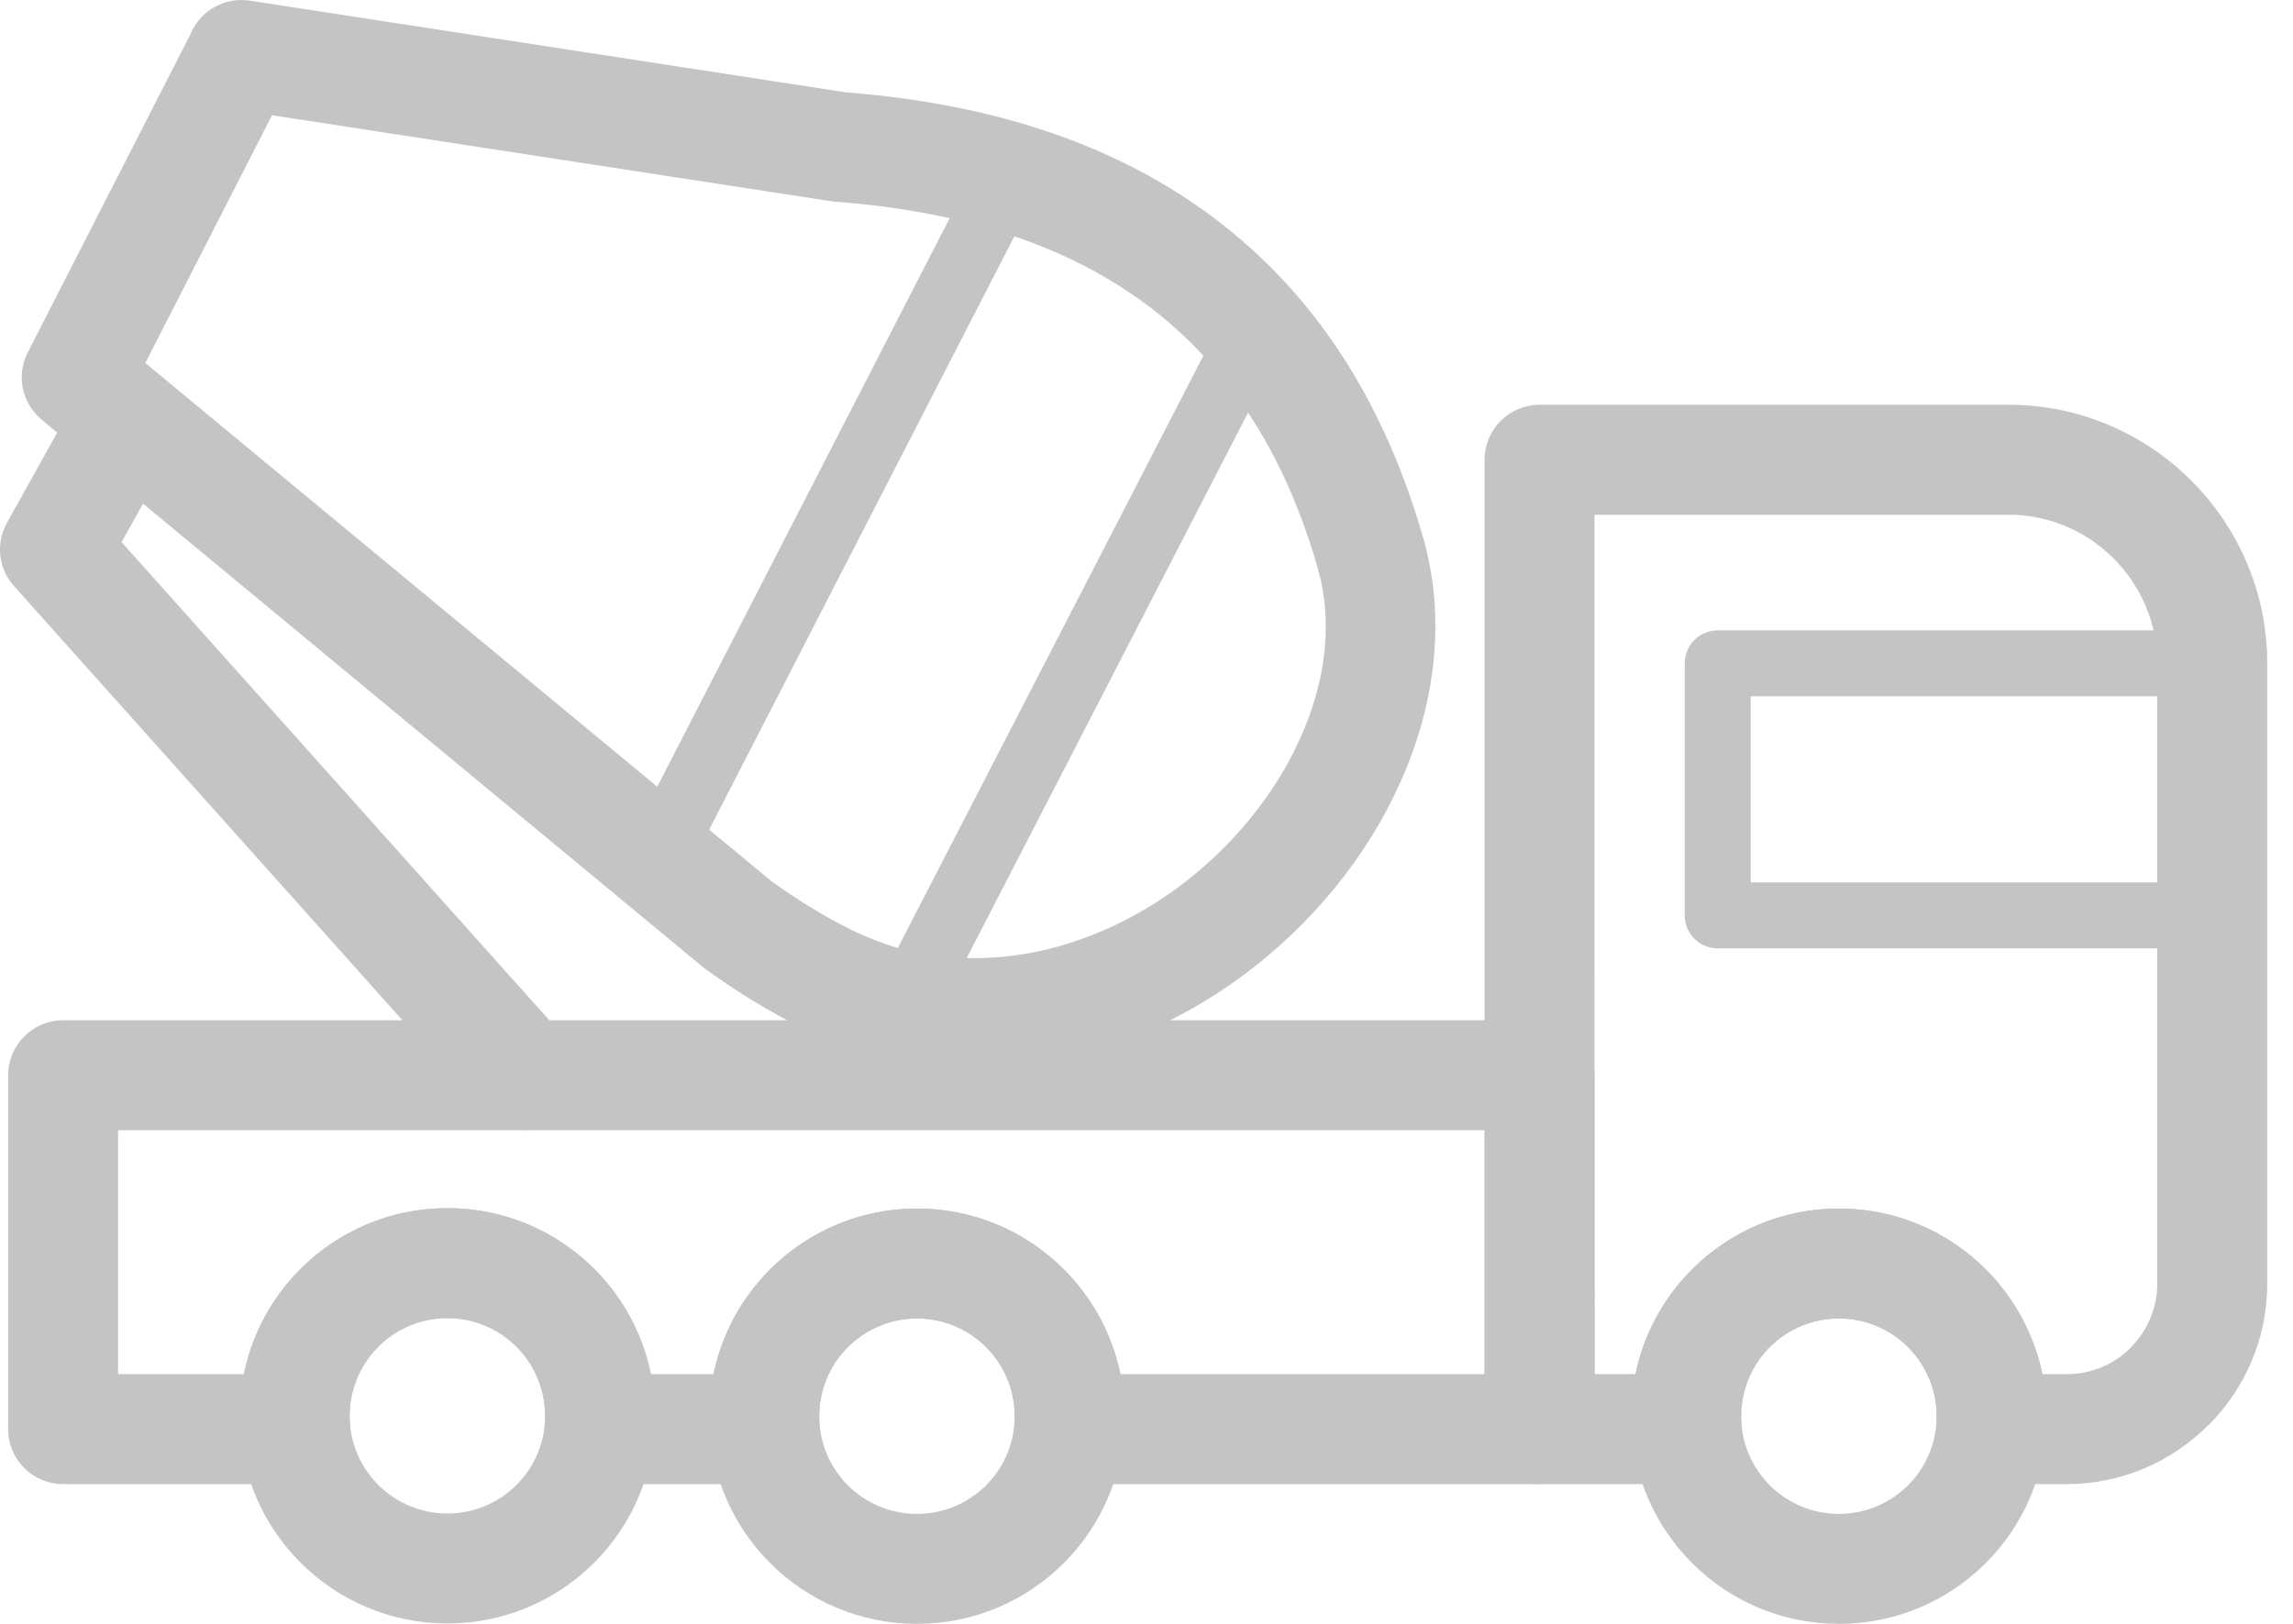
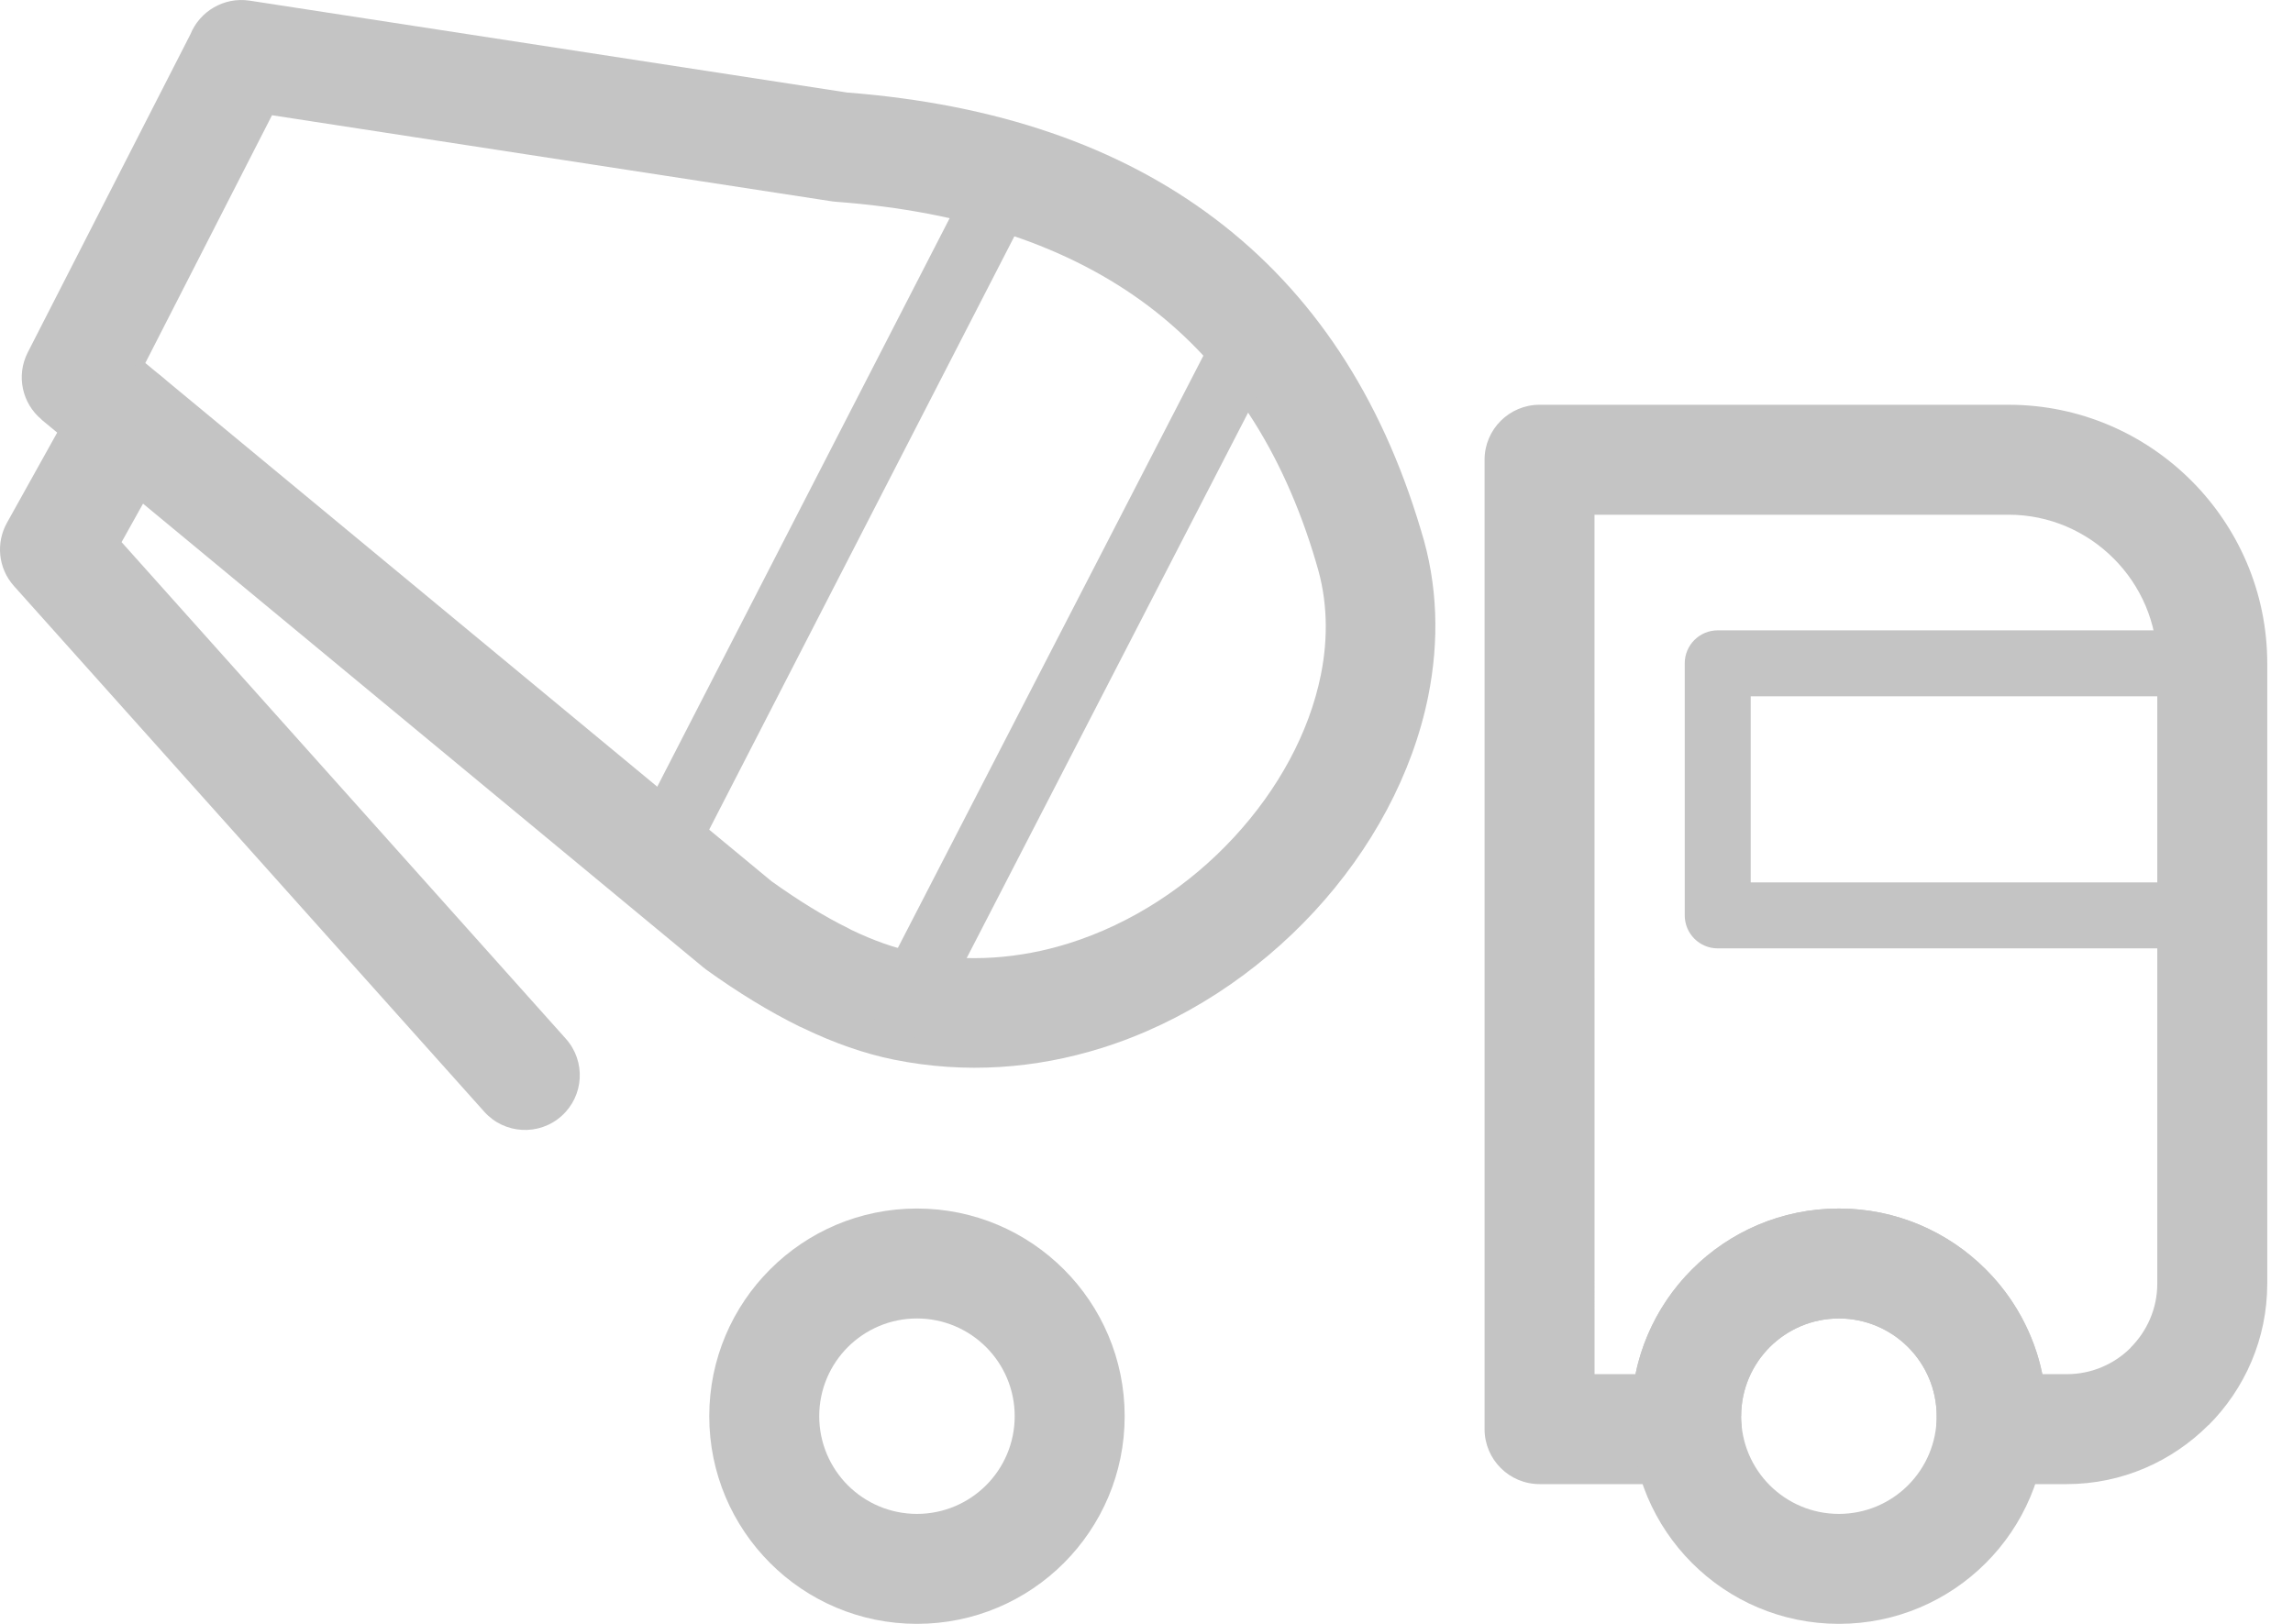
<svg xmlns="http://www.w3.org/2000/svg" width="48" height="34" viewBox="0 0 48 34" fill="none">
-   <path d="M1.321 21.362H32.228C32.863 21.362 33.379 21.878 33.379 22.513V29.923C33.379 30.558 32.863 31.074 32.228 31.074H22.381C21.745 31.074 21.23 30.558 21.23 29.923C21.23 29.872 21.233 29.823 21.24 29.774L21.243 29.716L21.245 29.699L21.246 29.652H21.241C21.241 29.087 21.012 28.575 20.642 28.205C20.272 27.836 19.76 27.606 19.195 27.606C18.63 27.606 18.118 27.836 17.748 28.205C17.379 28.575 17.149 29.087 17.149 29.652L17.147 29.717L17.156 29.851C17.196 30.484 16.715 31.029 16.082 31.069L16.01 31.071V31.074H12.55C11.915 31.074 11.399 30.558 11.399 29.923C11.399 29.872 11.402 29.821 11.409 29.772L11.413 29.712L11.414 29.692L11.415 29.644H11.411C11.411 29.079 11.181 28.567 10.812 28.197C10.442 27.827 9.93 27.598 9.365 27.598C8.8 27.598 8.288 27.827 7.918 28.197C7.549 28.567 7.319 29.079 7.319 29.644L7.317 29.712L7.327 29.851C7.366 30.484 6.885 31.029 6.252 31.069L6.18 31.071V31.074H1.321C0.685 31.074 0.17 30.558 0.17 29.923V22.513C0.17 21.878 0.686 21.362 1.321 21.362ZM31.077 23.664H2.472V28.772H5.105C5.278 27.921 5.7 27.16 6.291 26.569C7.077 25.782 8.165 25.296 9.365 25.296C10.566 25.296 11.653 25.782 12.44 26.569C13.031 27.16 13.453 27.921 13.626 28.772H14.937C15.111 27.924 15.531 27.167 16.121 26.578C16.907 25.791 17.995 25.304 19.195 25.304C20.396 25.304 21.483 25.791 22.27 26.578C22.859 27.167 23.28 27.924 23.454 28.772H31.077L31.077 23.664Z" fill="#C4C4C4" />
-   <path d="M9.365 31.69C9.93 31.69 10.442 31.46 10.812 31.091C11.182 30.721 11.411 30.209 11.411 29.644C11.411 29.079 11.181 28.567 10.812 28.197C10.442 27.827 9.93 27.598 9.365 27.598C8.8 27.598 8.288 27.827 7.918 28.197C7.549 28.567 7.319 29.079 7.319 29.644C7.319 30.209 7.549 30.721 7.918 31.091C8.288 31.46 8.8 31.69 9.365 31.69ZM12.44 32.718C11.653 33.505 10.566 33.992 9.365 33.992C8.165 33.992 7.077 33.505 6.291 32.718C5.504 31.932 5.017 30.845 5.017 29.644C5.017 28.443 5.504 27.356 6.291 26.569C7.077 25.782 8.165 25.296 9.365 25.296C10.566 25.296 11.653 25.782 12.44 26.569C13.227 27.356 13.713 28.443 13.713 29.644C13.713 30.845 13.226 31.932 12.44 32.718Z" fill="#C4C4C4" />
  <path d="M19.195 31.698C19.76 31.698 20.272 31.468 20.642 31.099C21.012 30.729 21.241 30.217 21.241 29.652C21.241 29.087 21.012 28.575 20.642 28.205C20.272 27.836 19.76 27.606 19.195 27.606C18.63 27.606 18.118 27.836 17.748 28.205C17.379 28.575 17.149 29.087 17.149 29.652C17.149 30.217 17.379 30.729 17.748 31.099C18.118 31.468 18.63 31.698 19.195 31.698ZM22.27 32.727C21.483 33.514 20.396 34 19.195 34C17.995 34 16.907 33.514 16.121 32.727C15.334 31.94 14.847 30.853 14.847 29.652C14.847 28.452 15.334 27.364 16.121 26.578C16.907 25.791 17.995 25.304 19.195 25.304C20.396 25.304 21.483 25.791 22.27 26.578C23.056 27.364 23.543 28.452 23.543 29.652C23.543 30.853 23.056 31.94 22.27 32.727Z" fill="#C4C4C4" />
  <path d="M33.379 28.772H34.236C34.41 27.924 34.831 27.167 35.42 26.578C36.206 25.791 37.294 25.304 38.494 25.304C39.695 25.304 40.782 25.791 41.569 26.578C42.158 27.167 42.579 27.924 42.753 28.772H43.266C43.788 28.772 44.261 28.56 44.602 28.219L44.604 28.217L44.602 28.215C44.945 27.871 45.159 27.398 45.159 26.878V13.889C45.159 13.034 44.809 12.257 44.244 11.692C43.68 11.128 42.902 10.777 42.047 10.777H33.378L33.379 28.772ZM35.309 31.074L32.228 31.074C31.593 31.074 31.077 30.558 31.077 29.923V9.626C31.077 8.991 31.593 8.475 32.228 8.475H42.048C43.538 8.475 44.892 9.084 45.872 10.064C46.852 11.044 47.461 12.399 47.461 13.889V26.878C47.461 28.033 46.989 29.083 46.23 29.842L46.228 29.84C45.466 30.601 44.417 31.074 43.266 31.074H41.68V31.071L41.608 31.069C40.975 31.029 40.494 30.484 40.534 29.851L40.542 29.718L40.541 29.652C40.541 29.087 40.311 28.575 39.941 28.205C39.572 27.836 39.059 27.606 38.494 27.606C37.93 27.606 37.417 27.836 37.047 28.205C36.678 28.575 36.448 29.087 36.448 29.652H36.444L36.445 29.699L36.446 29.716L36.45 29.774C36.456 29.823 36.46 29.872 36.46 29.923C36.46 30.558 35.944 31.074 35.309 31.074Z" fill="#C4C4C4" />
  <path d="M35.958 13.198H46.31C46.692 13.198 47.001 13.508 47.001 13.889V19.166C47.001 19.548 46.691 19.857 46.31 19.857H35.958C35.576 19.857 35.267 19.548 35.267 19.166V13.889C35.267 13.508 35.576 13.198 35.958 13.198ZM45.62 14.579H36.648V18.476H45.62V14.579Z" fill="#C4C4C4" />
  <path d="M5.694 2.413L3.042 7.601L16.152 18.453C16.718 18.857 17.255 19.189 17.762 19.438L17.817 19.468C18.288 19.695 18.739 19.854 19.167 19.941C20.262 20.161 21.353 20.071 22.372 19.752C23.7 19.336 24.9 18.538 25.829 17.533C26.753 16.535 27.406 15.342 27.65 14.13C27.808 13.345 27.79 12.547 27.554 11.795L27.541 11.747C26.853 9.433 25.69 7.657 24.054 6.418C22.391 5.159 20.206 4.427 17.502 4.225L17.417 4.216L5.694 2.413ZM0.581 7.379L3.986 0.718C4.182 0.236 4.688 -0.067 5.223 0.013L17.731 1.937C20.858 2.179 23.429 3.062 25.439 4.584C27.473 6.123 28.906 8.29 29.739 11.082L29.748 11.111C30.1 12.239 30.13 13.421 29.897 14.579C29.569 16.207 28.713 17.788 27.51 19.088C26.314 20.381 24.768 21.41 23.055 21.945C21.692 22.372 20.217 22.49 18.718 22.188C18.093 22.062 17.458 21.838 16.813 21.527L16.745 21.497C16.1 21.18 15.447 20.779 14.787 20.305L14.724 20.256L0.869 8.786L0.87 8.783C0.465 8.449 0.332 7.866 0.581 7.379Z" fill="#C4C4C4" />
-   <path d="M20.489 3.383C20.663 3.045 21.079 2.913 21.417 3.087C21.755 3.261 21.888 3.677 21.714 4.015L14.698 17.657C14.524 17.994 14.108 18.127 13.77 17.953C13.432 17.779 13.3 17.363 13.474 17.025L20.489 3.383Z" fill="#C4C4C4" />
+   <path d="M20.489 3.383C20.663 3.045 21.079 2.913 21.417 3.087C21.755 3.261 21.888 3.677 21.714 4.015L14.698 17.657C13.432 17.779 13.3 17.363 13.474 17.025L20.489 3.383Z" fill="#C4C4C4" />
  <path d="M25.635 6.586C25.809 6.248 26.226 6.115 26.563 6.29C26.901 6.464 27.034 6.88 26.86 7.218L19.555 21.38C19.381 21.718 18.964 21.851 18.627 21.677C18.289 21.503 18.156 21.087 18.33 20.749L25.635 6.586Z" fill="#C4C4C4" />
  <path d="M11.845 21.749C12.267 22.221 12.227 22.945 11.755 23.367C11.284 23.789 10.559 23.749 10.137 23.277L0.292 12.27C-0.042 11.897 -0.087 11.364 0.144 10.949L1.662 8.223C1.969 7.67 2.669 7.47 3.222 7.778C3.775 8.085 3.975 8.785 3.667 9.338L2.545 11.351L11.845 21.749Z" fill="#C4C4C4" />
  <path d="M38.494 31.698C39.059 31.698 39.572 31.468 39.941 31.099C40.311 30.729 40.541 30.217 40.541 29.652C40.541 29.087 40.311 28.575 39.941 28.205C39.572 27.836 39.059 27.606 38.494 27.606C37.93 27.606 37.417 27.836 37.047 28.205C36.678 28.575 36.448 29.087 36.448 29.652C36.448 30.217 36.678 30.729 37.047 31.099C37.417 31.468 37.929 31.698 38.494 31.698ZM41.569 32.727C40.782 33.514 39.695 34 38.494 34C37.294 34 36.206 33.514 35.42 32.727C34.633 31.94 34.147 30.853 34.147 29.652C34.147 28.452 34.633 27.364 35.42 26.578C36.206 25.791 37.294 25.304 38.494 25.304C39.695 25.304 40.782 25.791 41.569 26.578C42.356 27.364 42.842 28.452 42.842 29.652C42.842 30.853 42.356 31.94 41.569 32.727Z" fill="#C4C4C4" />
</svg>